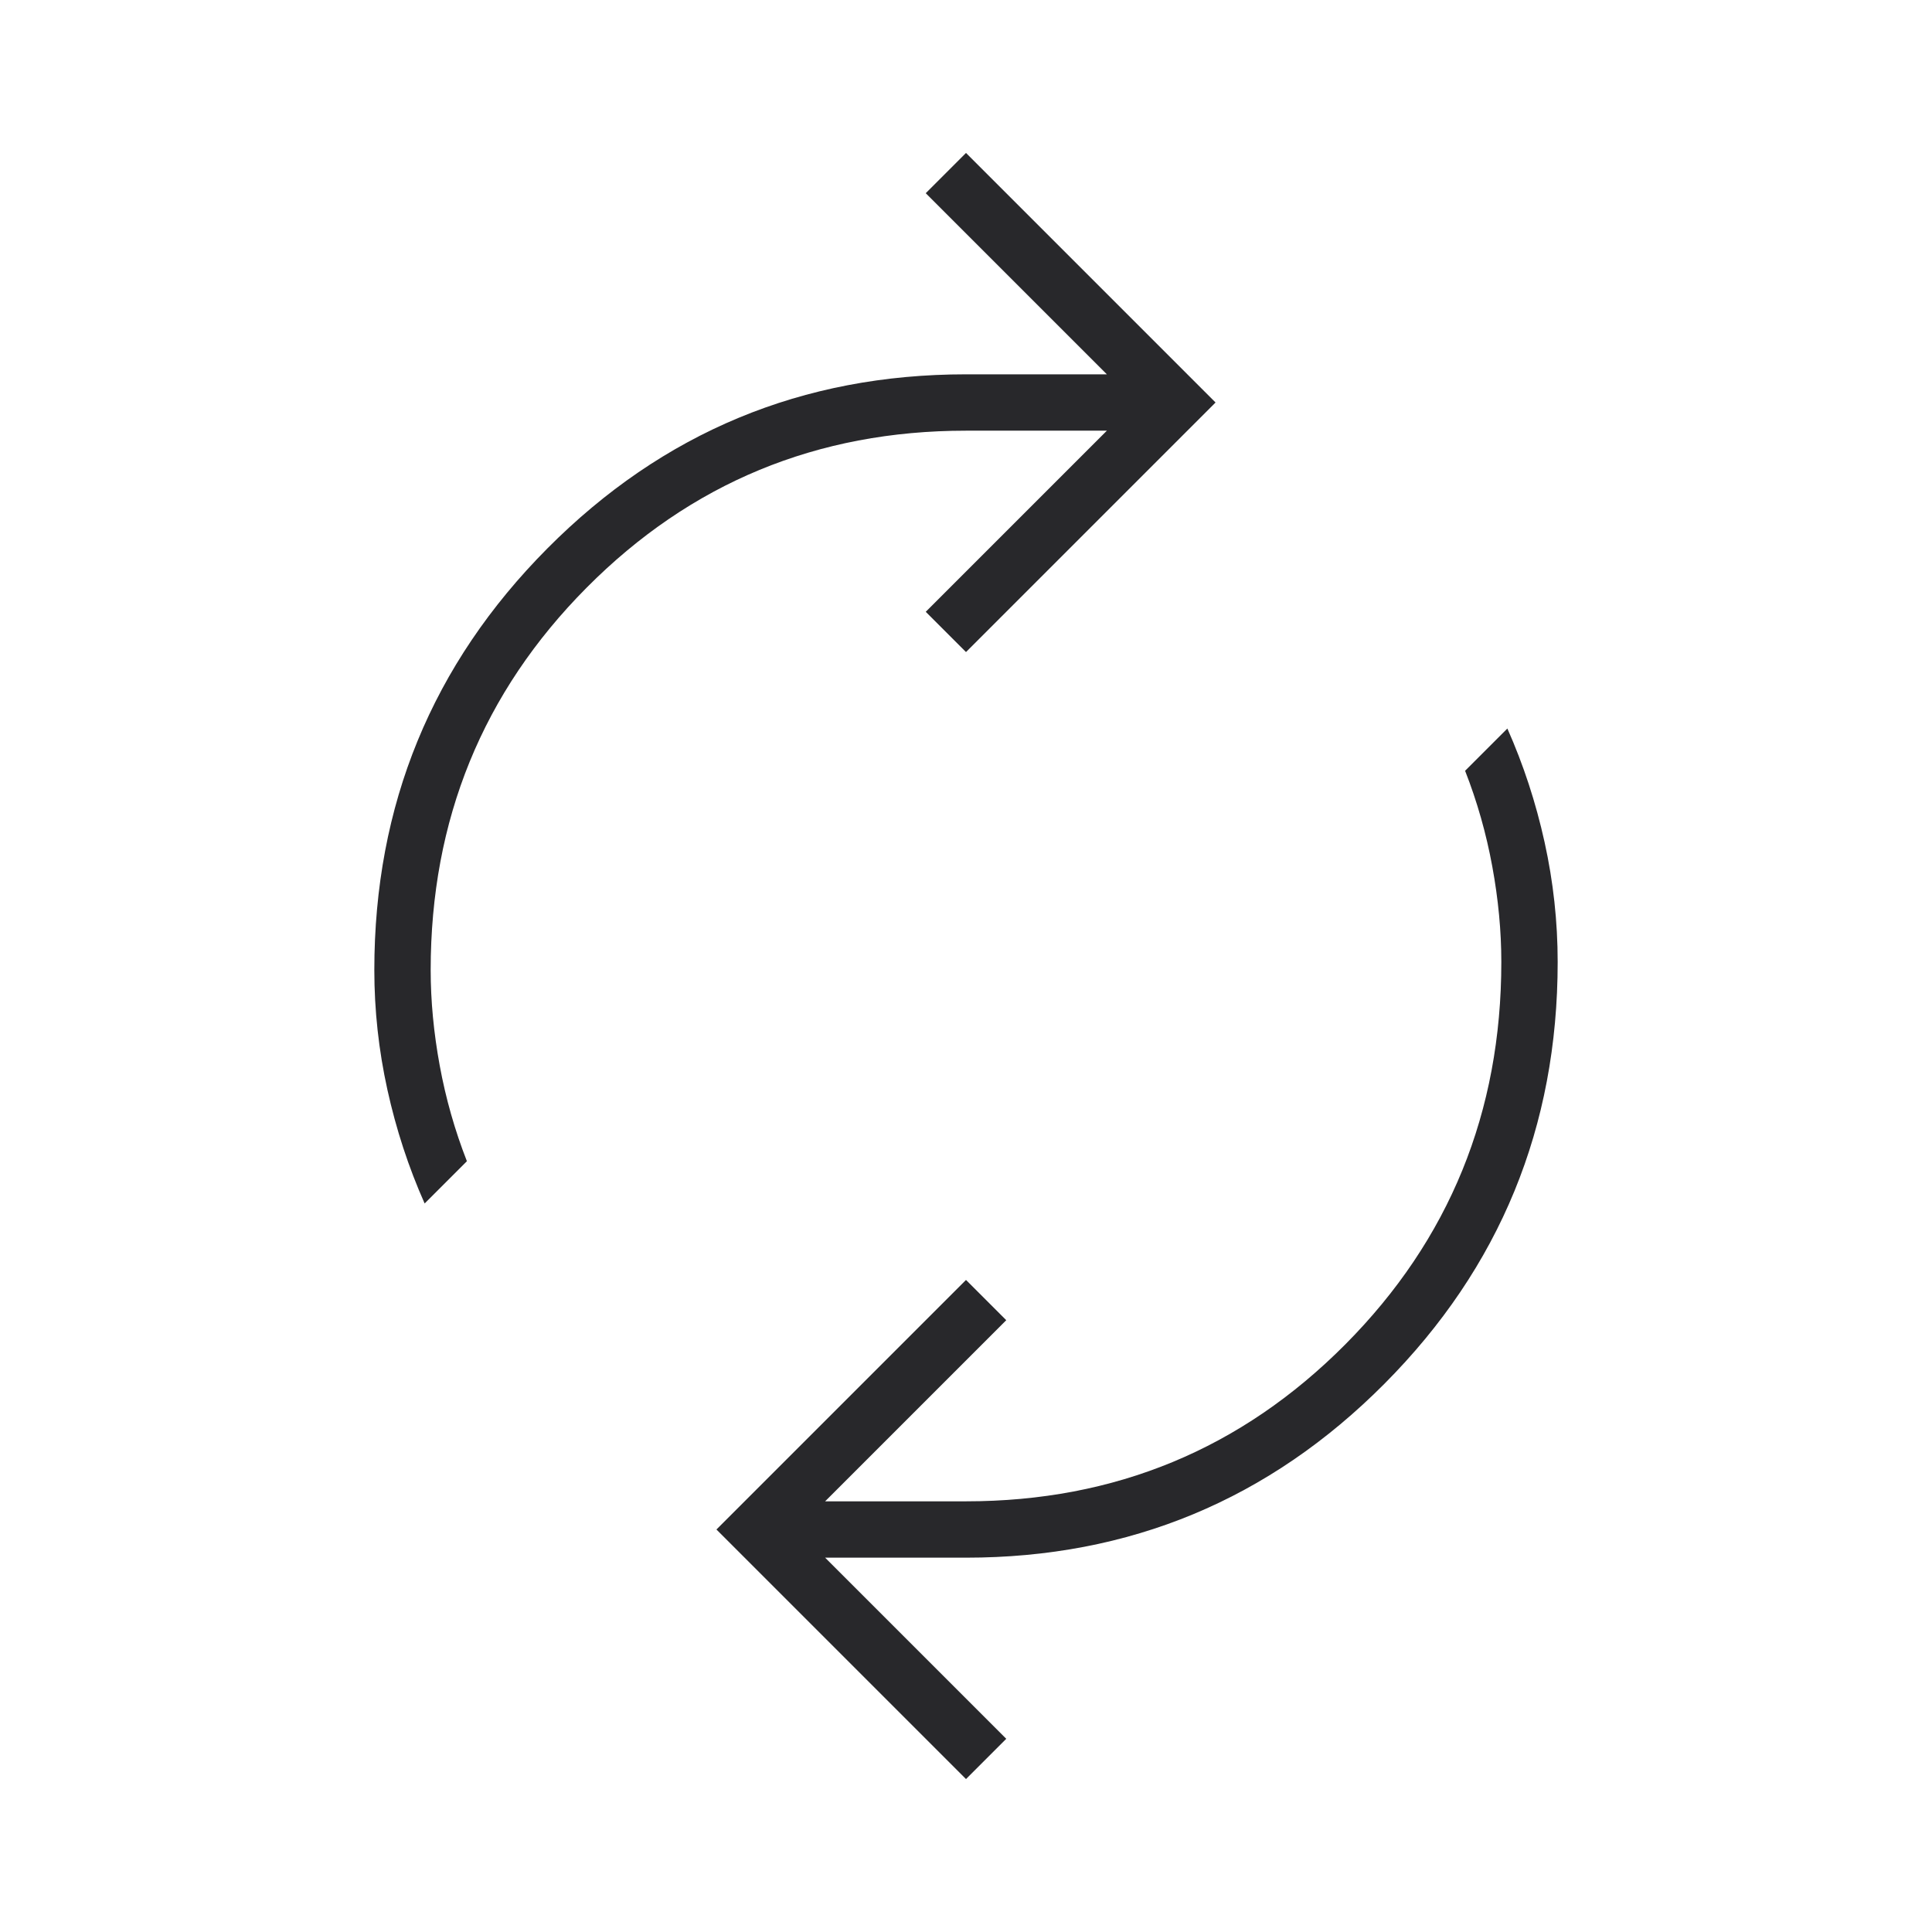
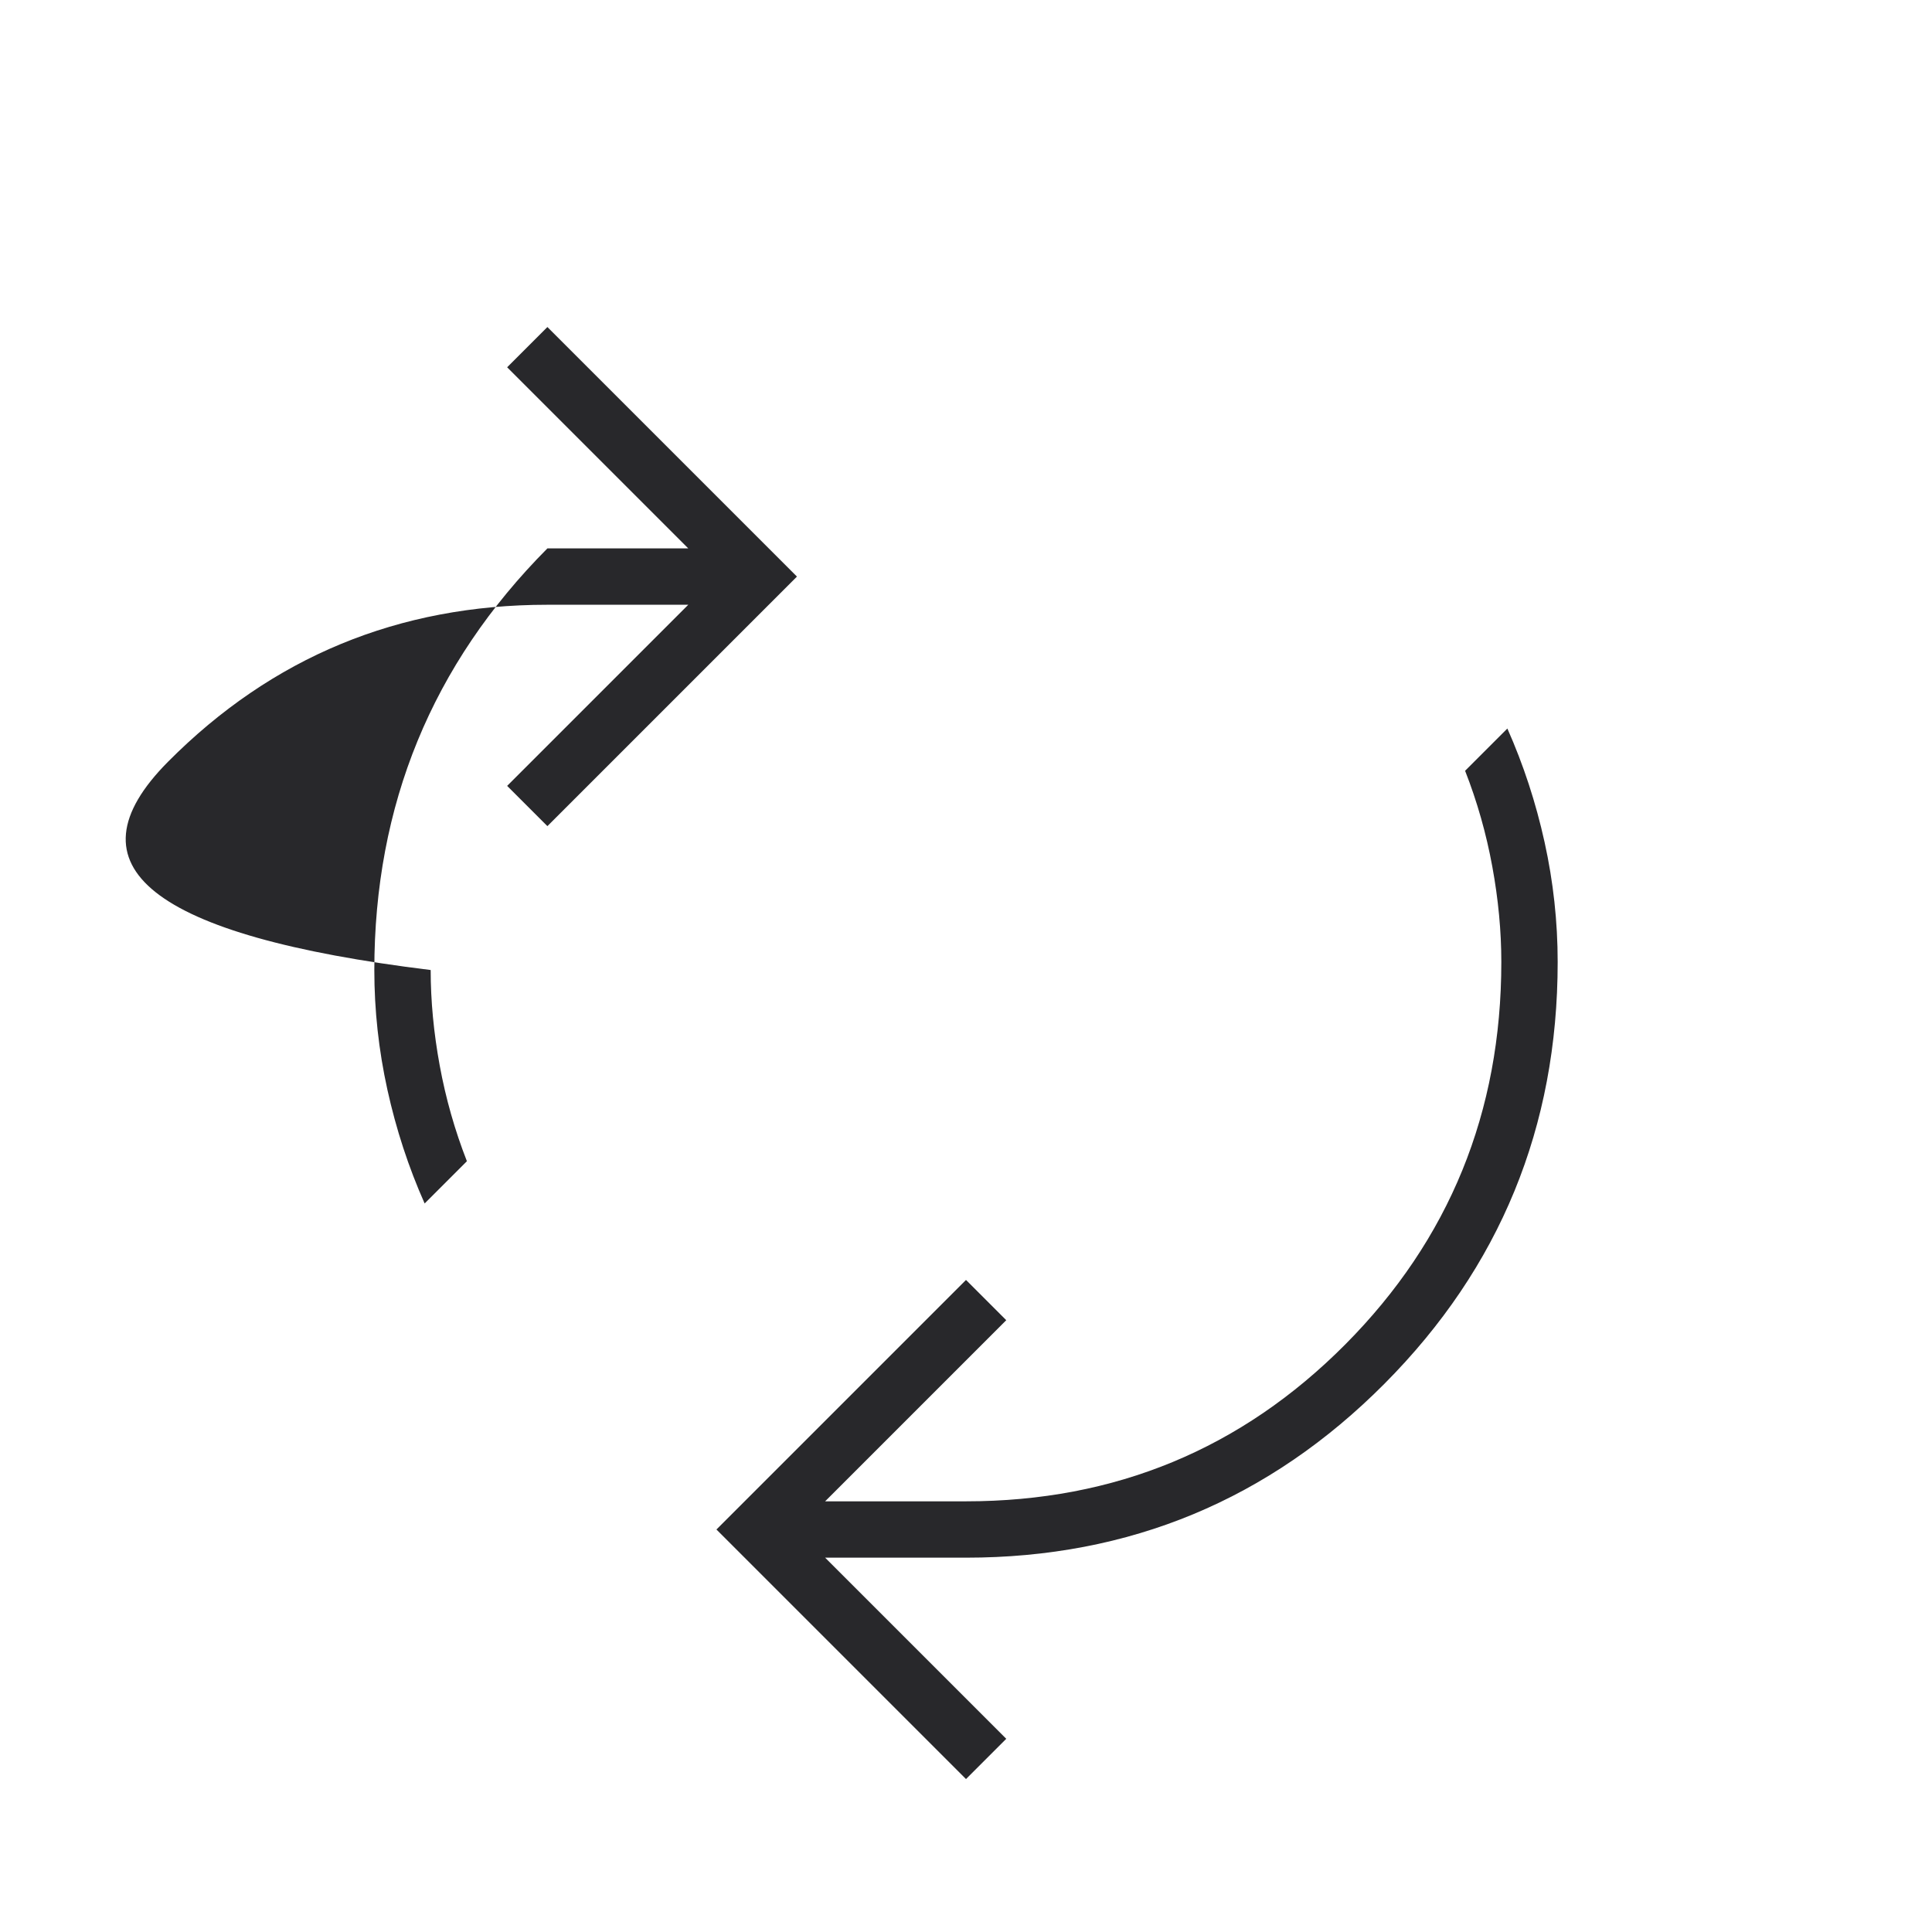
<svg xmlns="http://www.w3.org/2000/svg" height="24px" viewBox="0 -960 960 960" width="24px" fill="#28282B">
-   <path d="M211-362q-12-27-18.5-56.5T186-478q0-123 86-209.5T480-774h70l-90-90 20-20 124 124-124 124-20-20 90-90h-70q-111 0-188.5 78T214-478q0 23 4.5 47.5T232-383l-21 21ZM480-76 356-200l124-124 20 20-90 90h70q111 0 188.5-78T746-482q0-23-4.5-47.5T728-577l21-21q12 27 18.5 56.5T774-482q0 123-86 209.5T480-186h-70l90 90-20 20Z" />
+   <path d="M211-362q-12-27-18.5-56.5T186-478q0-123 86-209.5h70l-90-90 20-20 124 124-124 124-20-20 90-90h-70q-111 0-188.5 78T214-478q0 23 4.5 47.5T232-383l-21 21ZM480-76 356-200l124-124 20 20-90 90h70q111 0 188.5-78T746-482q0-23-4.5-47.5T728-577l21-21q12 27 18.5 56.5T774-482q0 123-86 209.5T480-186h-70l90 90-20 20Z" />
</svg>